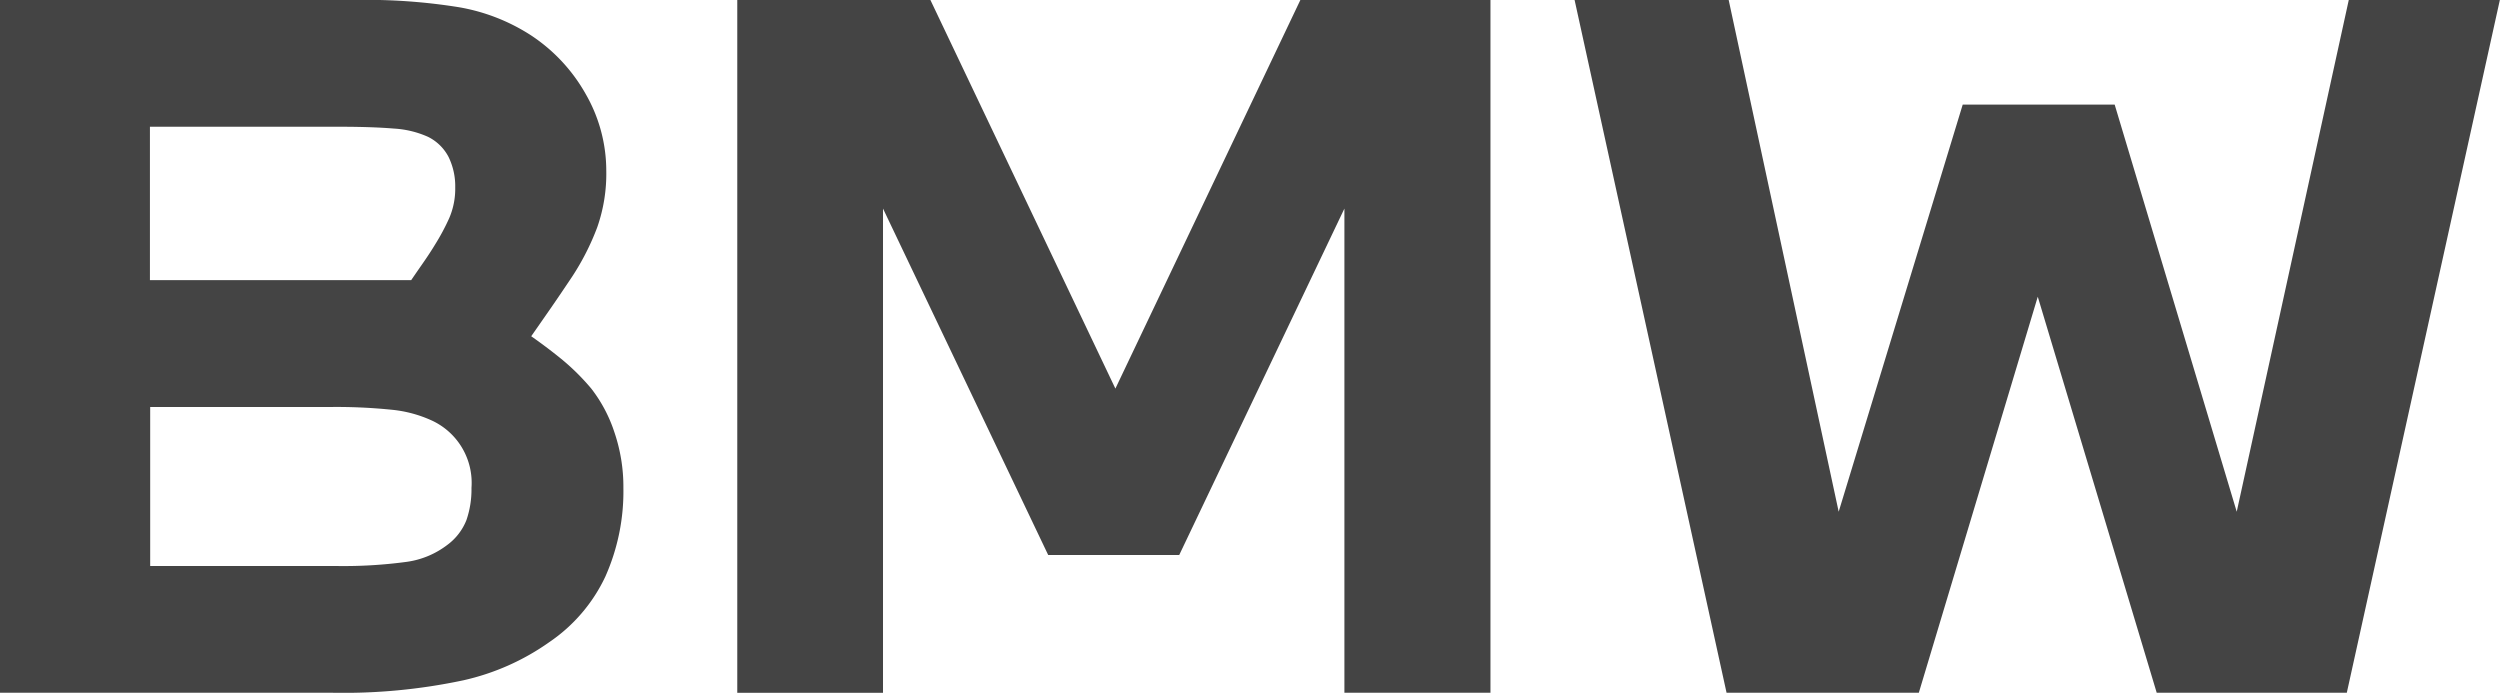
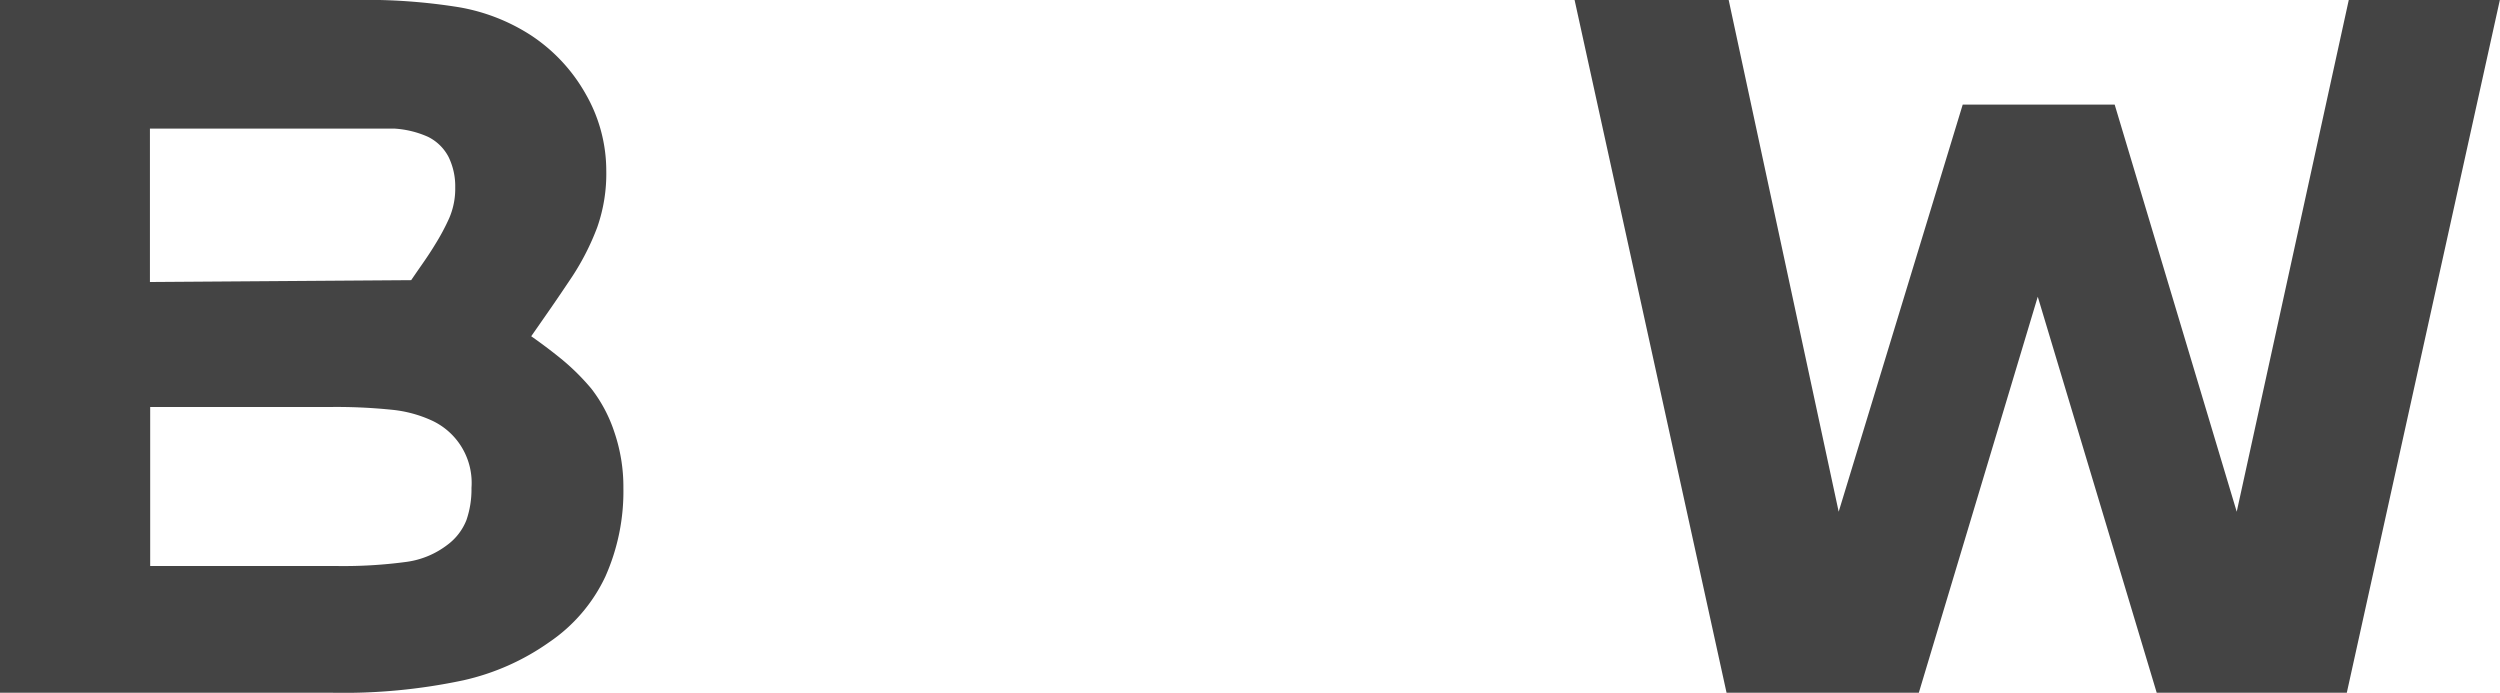
<svg xmlns="http://www.w3.org/2000/svg" width="75.671" height="20.97" viewBox="0 0 75.671 20.97">
  <g id="グループ_1318" data-name="グループ 1318" transform="translate(-221.262 -242.302)">
-     <path id="パス_857" data-name="パス 857" d="M232.073,242.3a17.641,17.641,0,0,1,3.089.222,5.827,5.827,0,0,1,2.15.835,5.141,5.141,0,0,1,1.68,1.794,4.659,4.659,0,0,1,.621,2.322,4.895,4.895,0,0,1-.274,1.71,7.594,7.594,0,0,1-.756,1.488c-.223.334-.439.654-.651.96s-.409.588-.591.849q.516.362.954.722a6.9,6.9,0,0,1,.864.862,4.365,4.365,0,0,1,.7,1.322,5.116,5.116,0,0,1,.272,1.683,6.334,6.334,0,0,1-.545,2.683,4.933,4.933,0,0,1-1.7,1.988,7.23,7.23,0,0,1-2.6,1.154,17.426,17.426,0,0,1-4,.376H221.262V242.3Zm1.635,8.482c.1-.148.222-.324.364-.528s.262-.389.363-.556a6.634,6.634,0,0,0,.424-.793,2.248,2.248,0,0,0,.182-.931,2.022,2.022,0,0,0-.2-.918,1.4,1.4,0,0,0-.621-.611,2.916,2.916,0,0,0-1.03-.251q-.636-.054-1.635-.056H225.8v4.644Zm-7.9,3.839v4.812h5.572a14.22,14.22,0,0,0,2.2-.126,2.609,2.609,0,0,0,1.226-.515,1.709,1.709,0,0,0,.575-.75,2.851,2.851,0,0,0,.152-.973,2.077,2.077,0,0,0-1.182-2.03,3.786,3.786,0,0,0-1.226-.334,16.446,16.446,0,0,0-1.862-.084Z" transform="translate(0)" fill="#444" />
-     <path id="パス_858" data-name="パス 858" d="M344.885,242.3l5.6,11.764,5.6-11.764h5.753v20.97h-4.421V248.615l-5,10.486h-3.966l-5-10.486v14.657H339.04V242.3Z" transform="translate(-95.462)" fill="#444" />
+     <path id="パス_857" data-name="パス 857" d="M232.073,242.3a17.641,17.641,0,0,1,3.089.222,5.827,5.827,0,0,1,2.15.835,5.141,5.141,0,0,1,1.68,1.794,4.659,4.659,0,0,1,.621,2.322,4.895,4.895,0,0,1-.274,1.71,7.594,7.594,0,0,1-.756,1.488c-.223.334-.439.654-.651.96s-.409.588-.591.849q.516.362.954.722a6.9,6.9,0,0,1,.864.862,4.365,4.365,0,0,1,.7,1.322,5.116,5.116,0,0,1,.272,1.683,6.334,6.334,0,0,1-.545,2.683,4.933,4.933,0,0,1-1.7,1.988,7.23,7.23,0,0,1-2.6,1.154,17.426,17.426,0,0,1-4,.376H221.262V242.3Zm1.635,8.482c.1-.148.222-.324.364-.528s.262-.389.363-.556a6.634,6.634,0,0,0,.424-.793,2.248,2.248,0,0,0,.182-.931,2.022,2.022,0,0,0-.2-.918,1.4,1.4,0,0,0-.621-.611,2.916,2.916,0,0,0-1.03-.251H225.8v4.644Zm-7.9,3.839v4.812h5.572a14.22,14.22,0,0,0,2.2-.126,2.609,2.609,0,0,0,1.226-.515,1.709,1.709,0,0,0,.575-.75,2.851,2.851,0,0,0,.152-.973,2.077,2.077,0,0,0-1.182-2.03,3.786,3.786,0,0,0-1.226-.334,16.446,16.446,0,0,0-1.862-.084Z" transform="translate(0)" fill="#444" />
    <path id="パス_859" data-name="パス 859" d="M472.8,242.3h4.664l3.33,15.491,3.754-12.322h4.6l3.694,12.322,3.392-15.491h4.573l-4.633,20.97h-5.754l-3.6-11.987-3.6,11.987H477.4Z" transform="translate(-203.878)" fill="#444" />
  </g>
</svg>